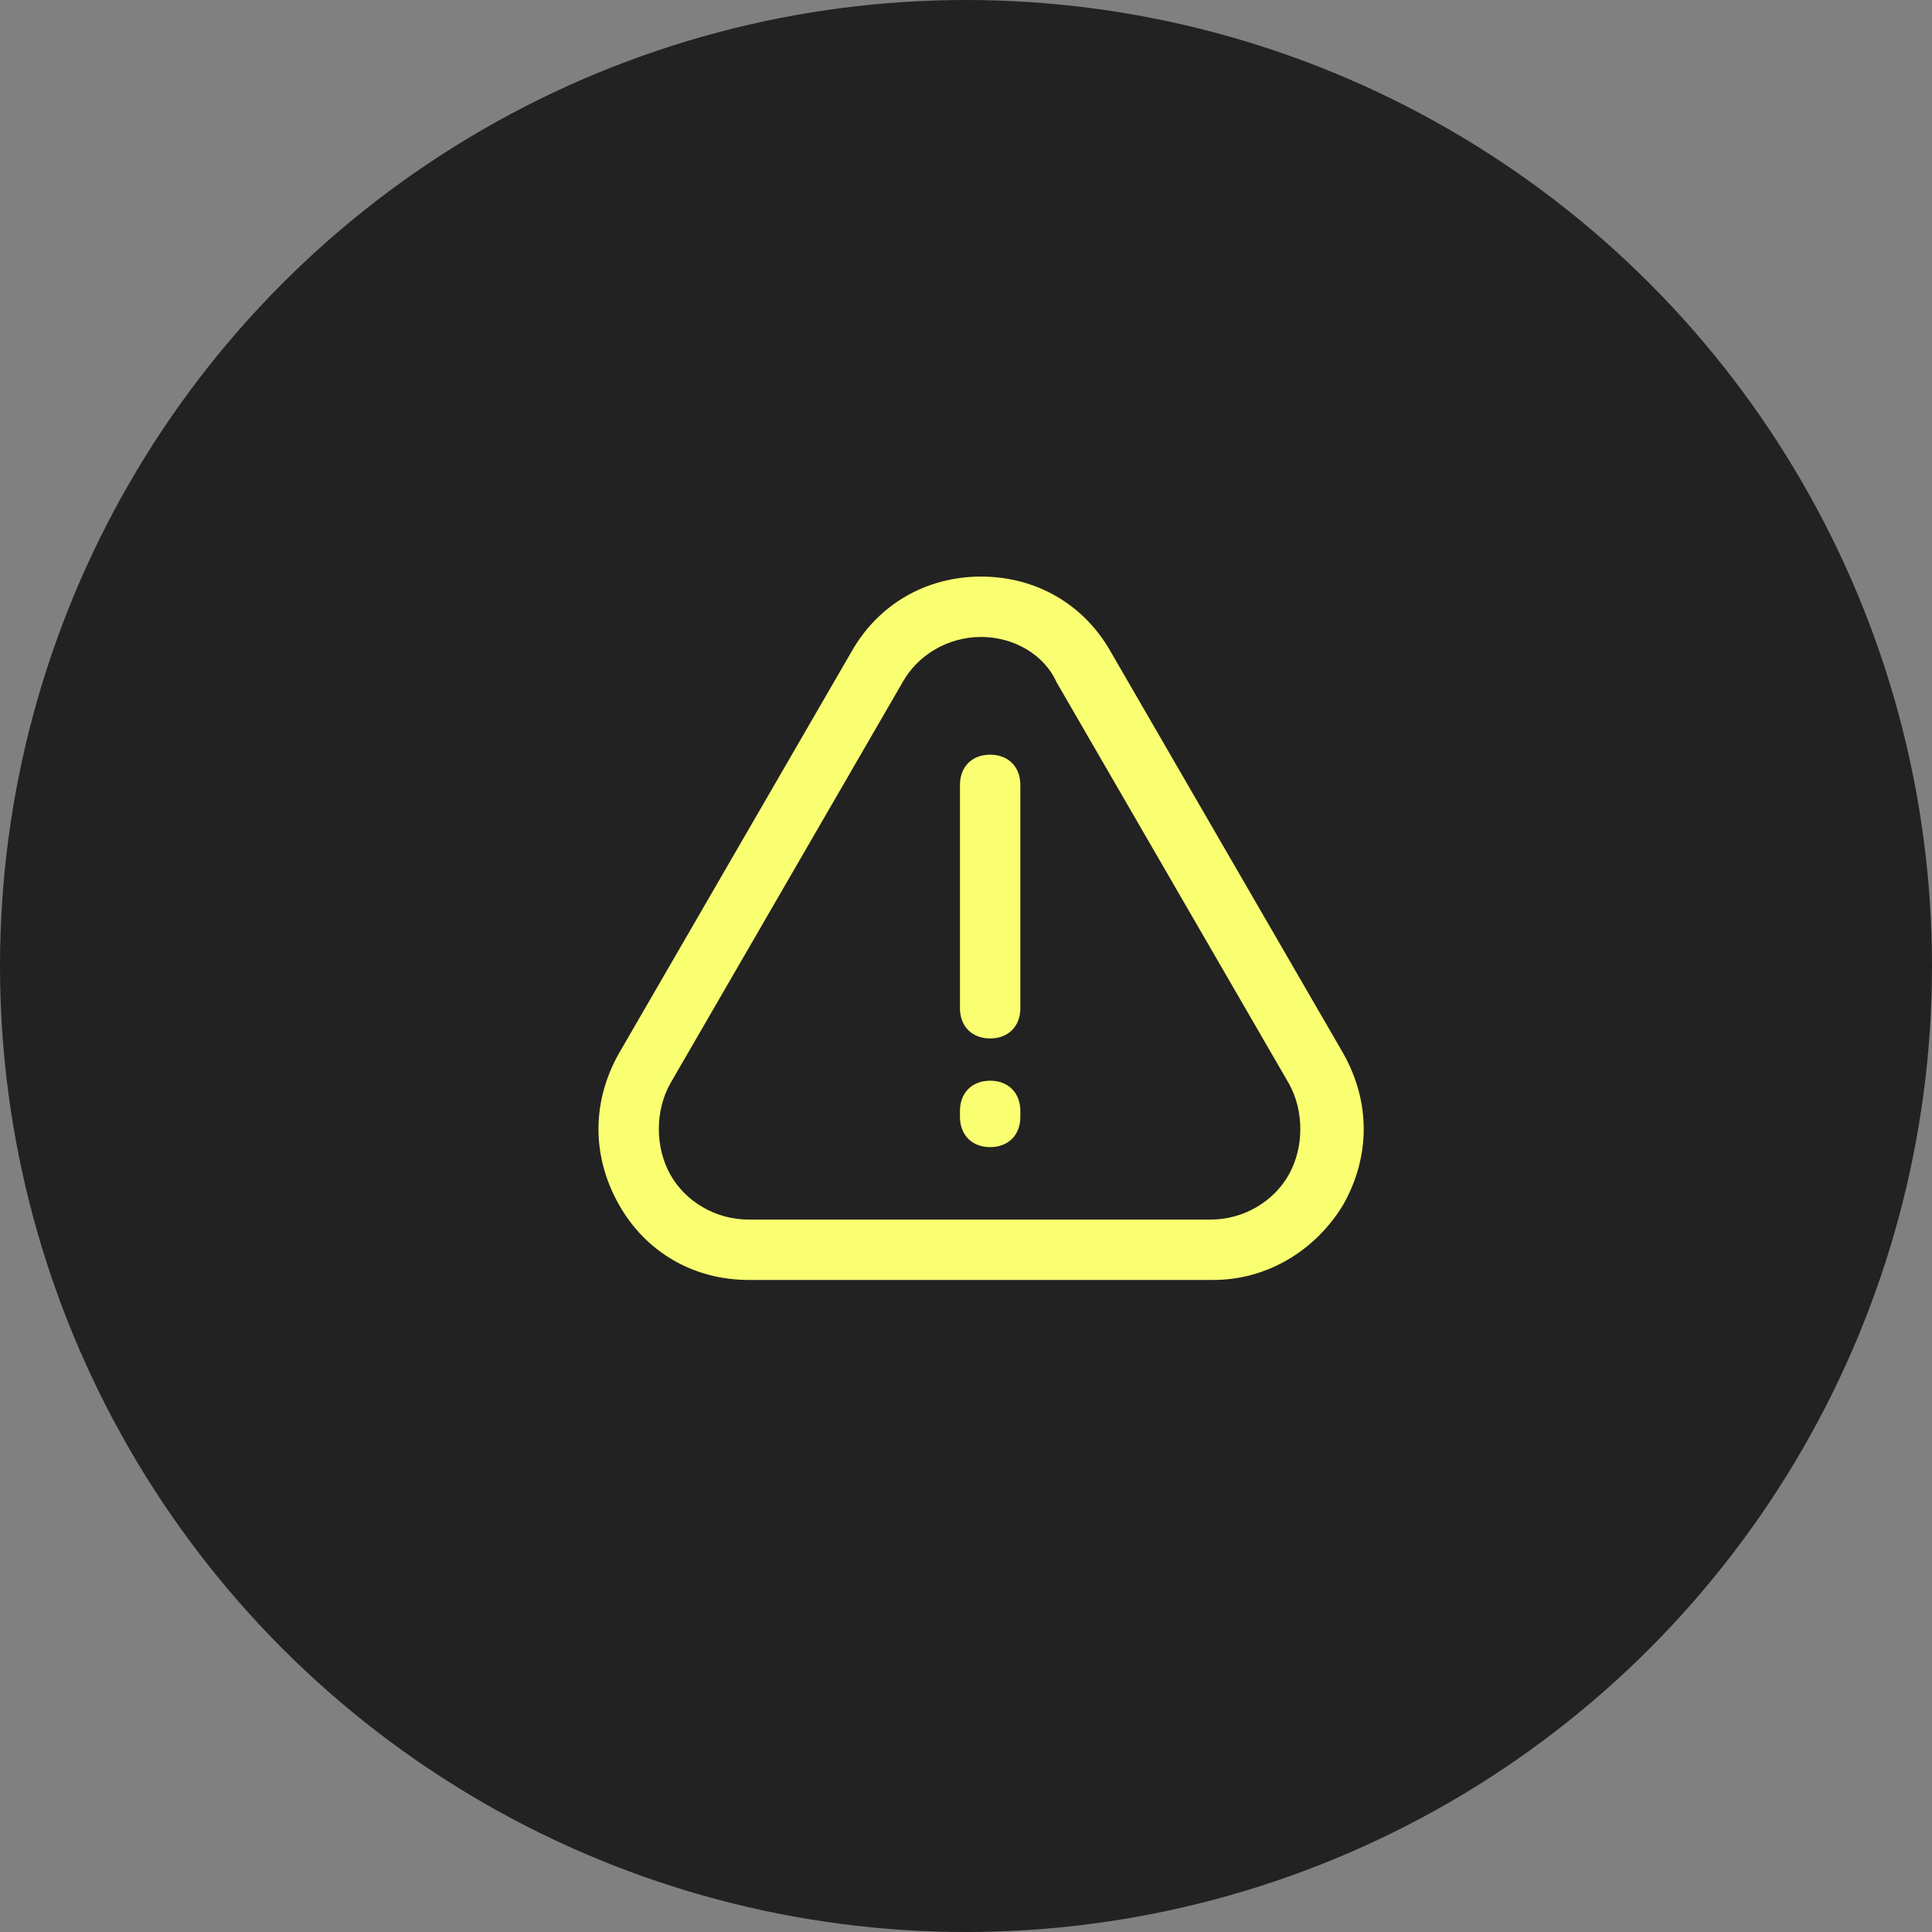
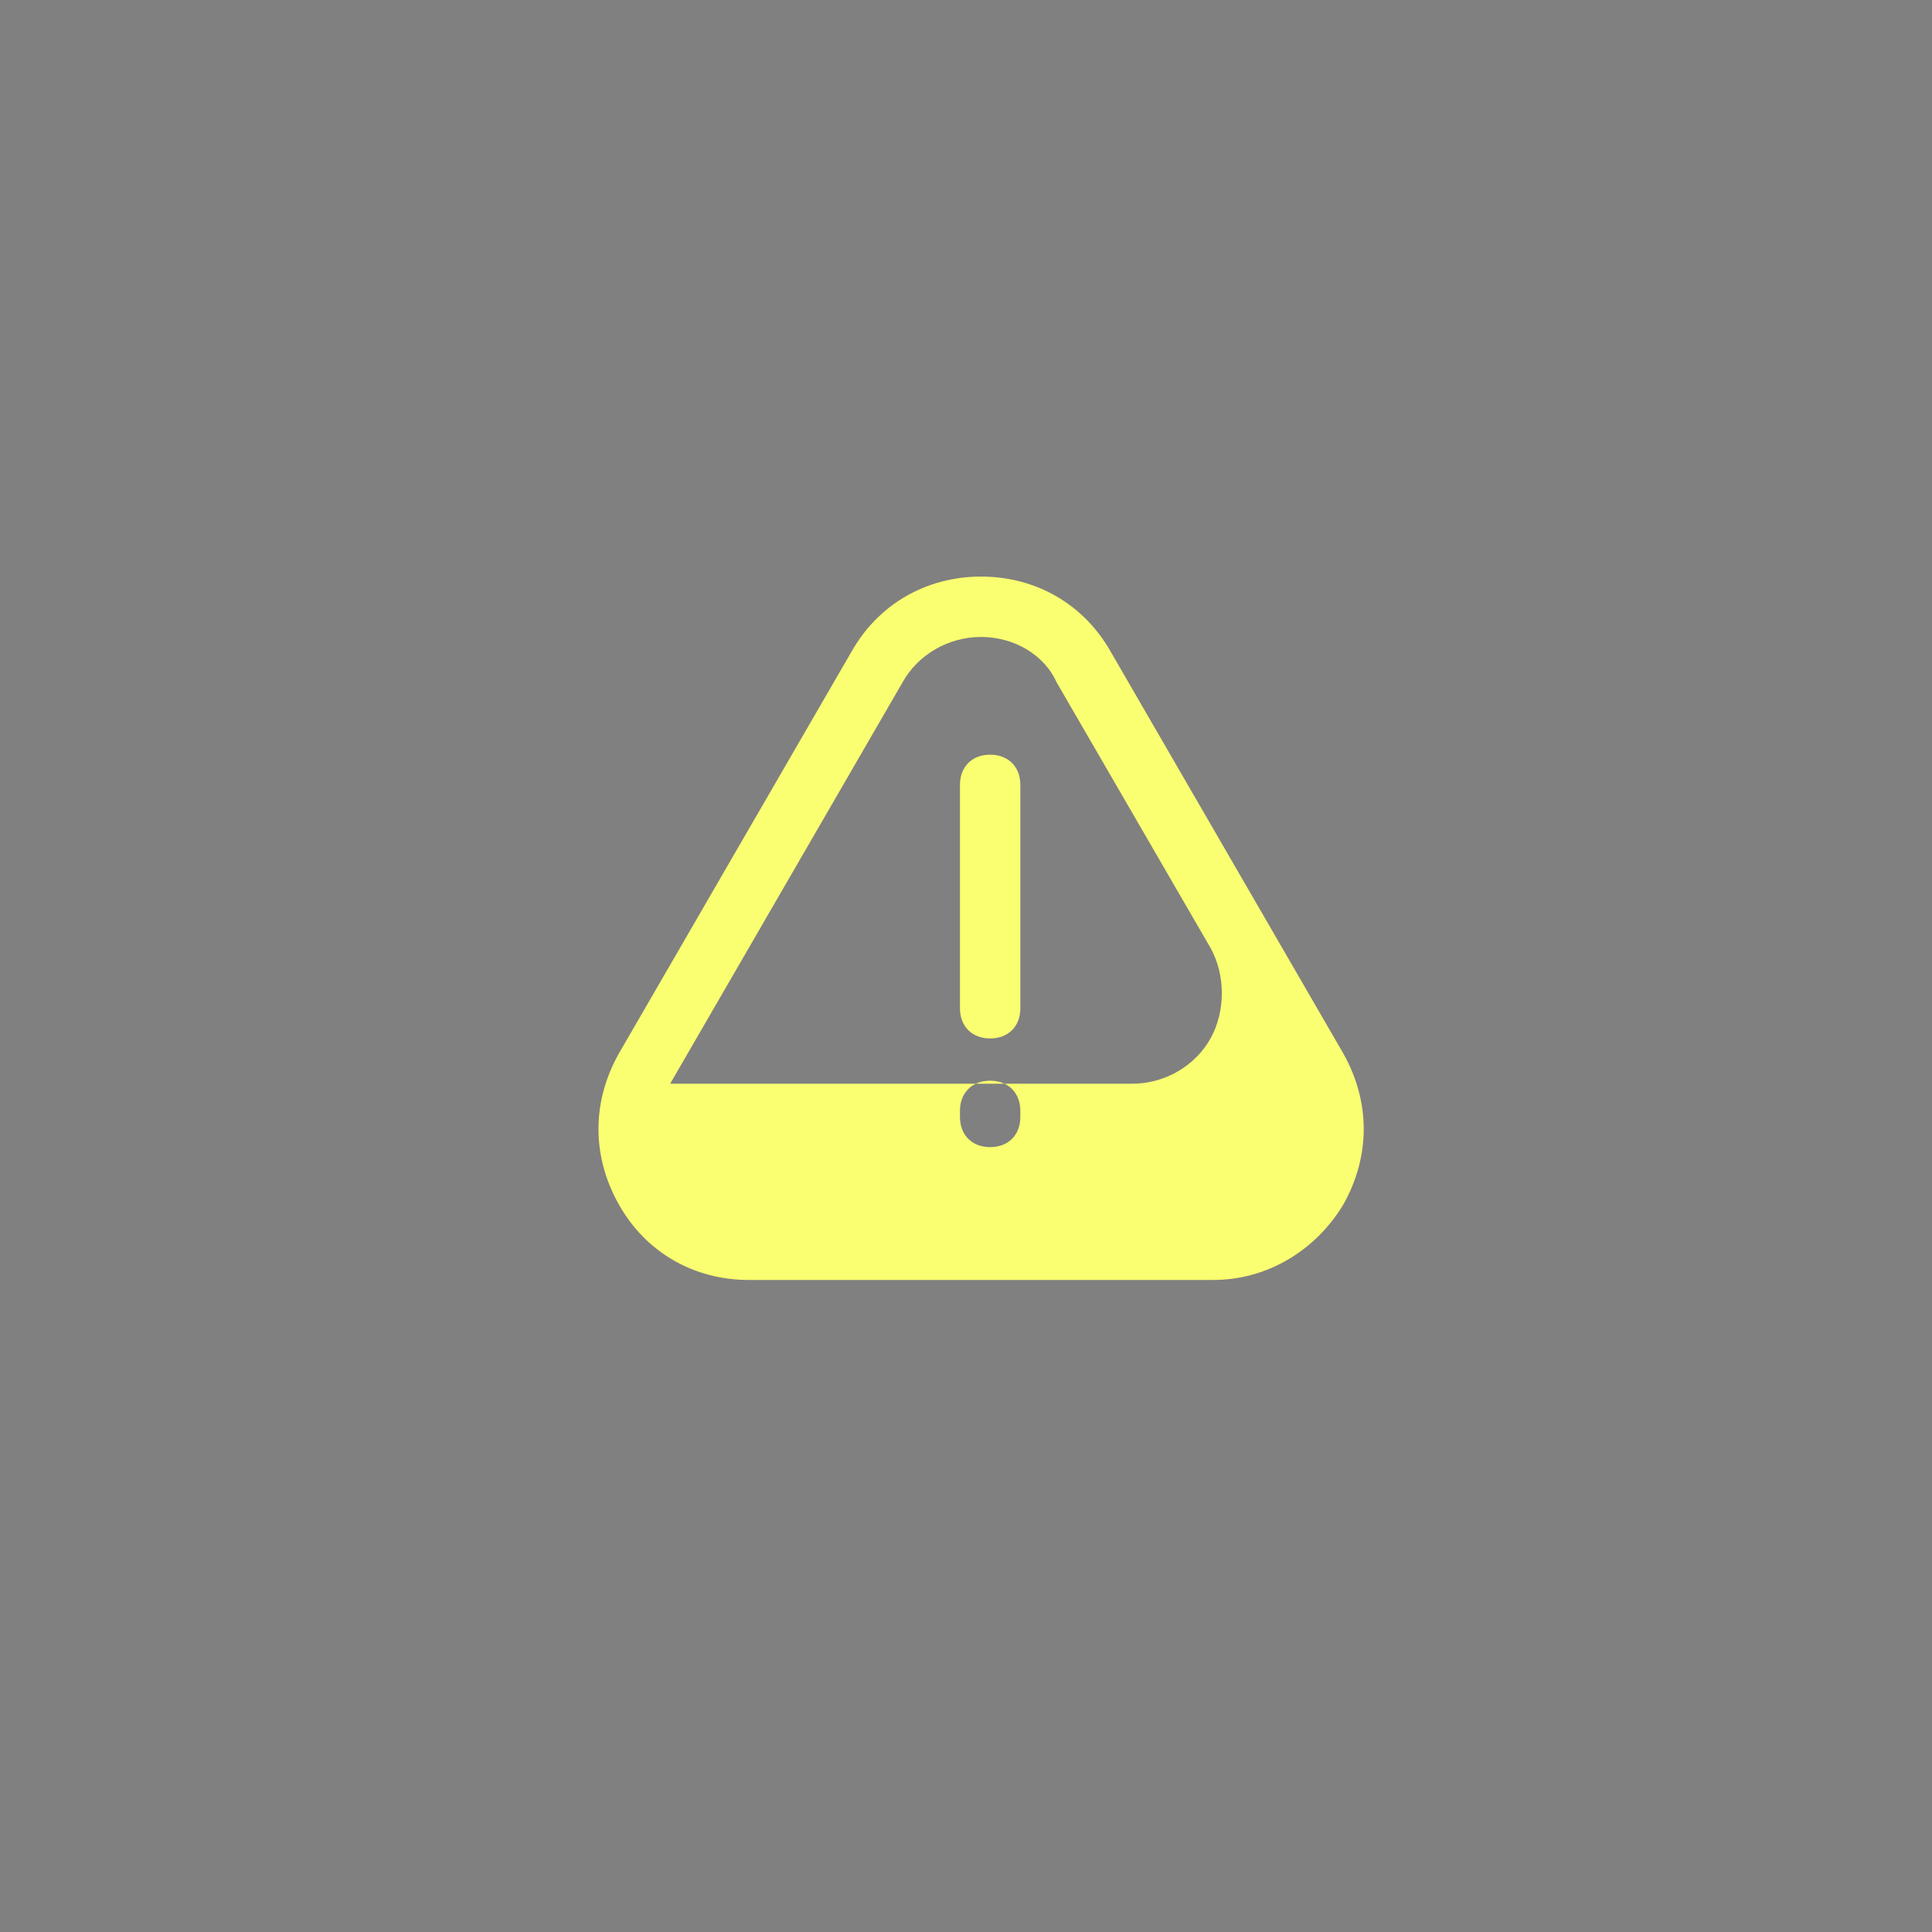
<svg xmlns="http://www.w3.org/2000/svg" viewBox="0 0 64 64">
  <rect x="0" y="0" width="64" height="64" fill="#808080" stroke="none" />
-   <circle cx="32" cy="32" r="32" fill="#222" />
-   <path fill="#FAFF71" d="M40.2 42.4H24.8c-1.8 0-3.4-.9-4.3-2.5-.9-1.6-.9-3.4 0-5l7.7-13.3c.9-1.6 2.5-2.5 4.3-2.5 1.8 0 3.4.9 4.3 2.5l7.7 13.3c.9 1.6.9 3.4 0 5-.9 1.5-2.5 2.5-4.3 2.5zm-7.7-21.3c-1.1 0-2.1.6-2.6 1.5l-7.7 13.3c-.5.9-.5 2.1 0 3 .5.9 1.5 1.5 2.6 1.5h15.3c1.1 0 2.1-.6 2.6-1.5s.5-2.1 0-3L35 22.6c-.4-.9-1.4-1.5-2.5-1.5zm1.3 12.3V26c0-.6-.4-1-1-1s-1 .4-1 1v7.4c0 .6.4 1 1 1s1-.4 1-1zm0 3.6v-.2c0-.6-.4-1-1-1s-1 .4-1 1v.2c0 .6.4 1 1 1s1-.4 1-1z" />
+   <path fill="#FAFF71" d="M40.2 42.4H24.8c-1.8 0-3.4-.9-4.3-2.5-.9-1.6-.9-3.4 0-5l7.7-13.3c.9-1.6 2.5-2.5 4.3-2.5 1.8 0 3.4.9 4.3 2.5l7.7 13.3c.9 1.6.9 3.4 0 5-.9 1.5-2.5 2.5-4.3 2.5zm-7.7-21.3c-1.1 0-2.1.6-2.6 1.5l-7.7 13.3h15.3c1.1 0 2.1-.6 2.6-1.5s.5-2.1 0-3L35 22.6c-.4-.9-1.4-1.5-2.5-1.5zm1.3 12.3V26c0-.6-.4-1-1-1s-1 .4-1 1v7.4c0 .6.4 1 1 1s1-.4 1-1zm0 3.6v-.2c0-.6-.4-1-1-1s-1 .4-1 1v.2c0 .6.4 1 1 1s1-.4 1-1z" />
</svg>